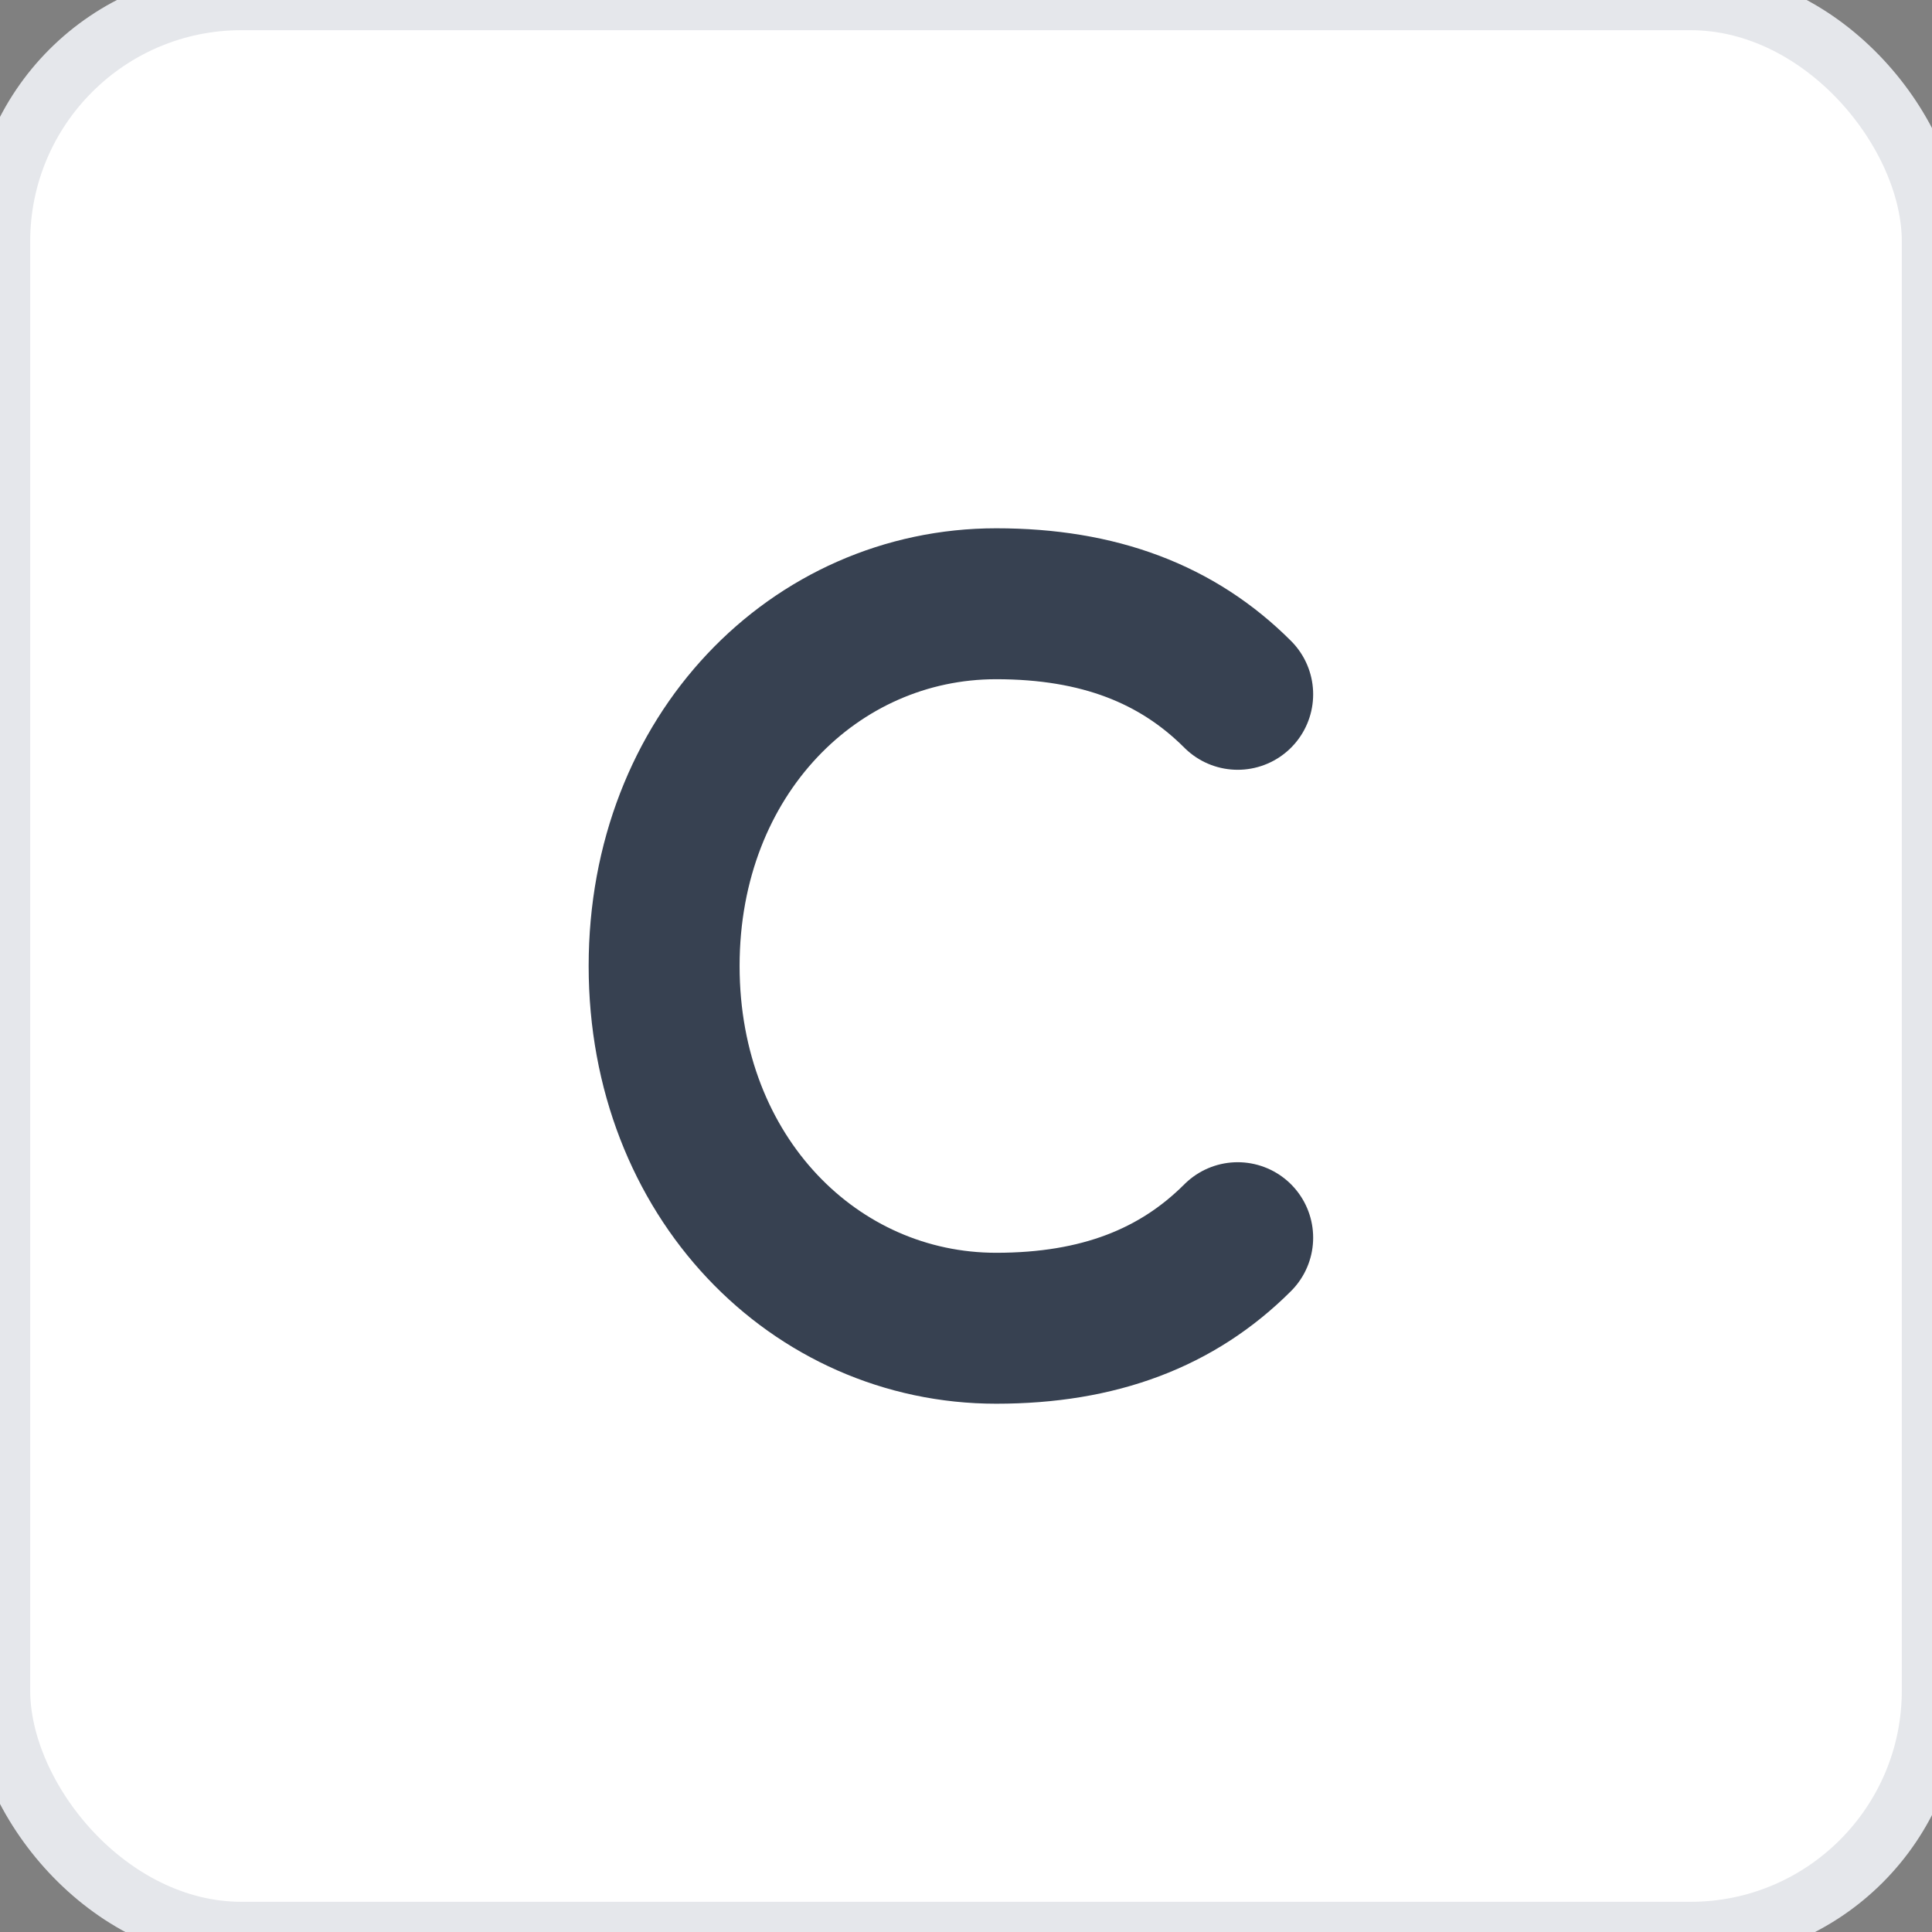
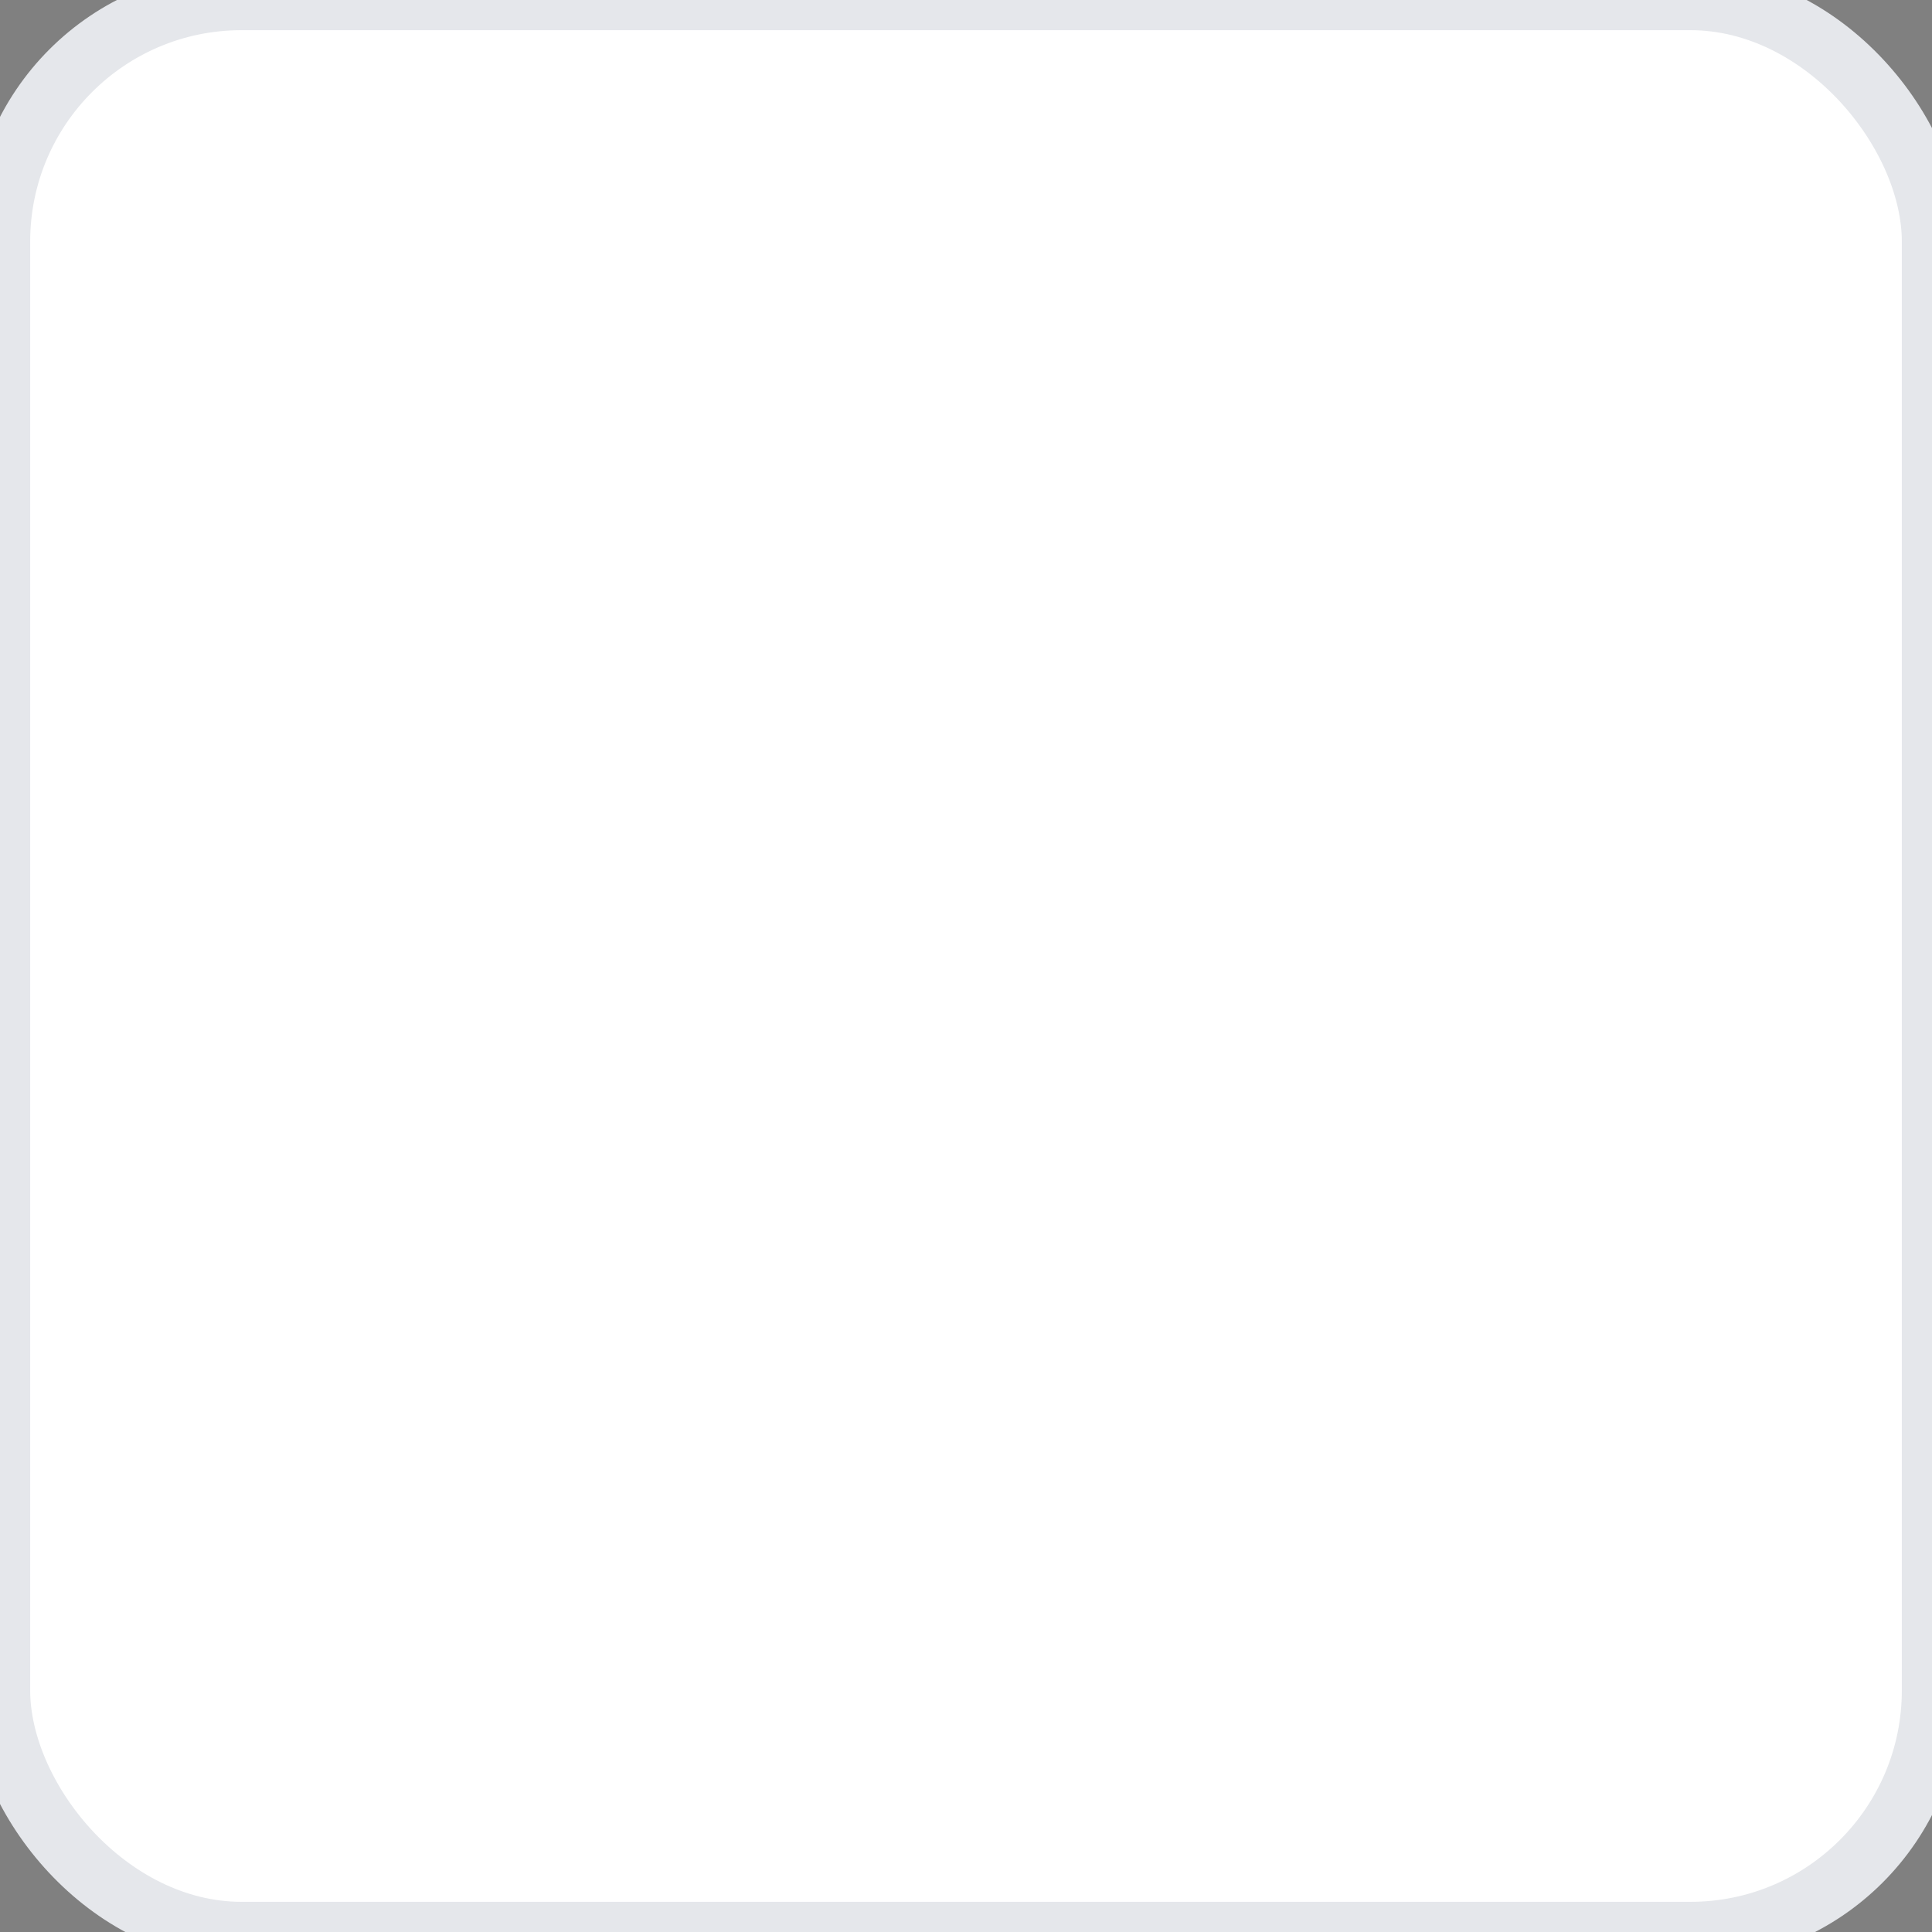
<svg xmlns="http://www.w3.org/2000/svg" width="32" height="32" viewBox="0 0 32 32" fill="none">
  <rect x="0" y="0" width="32" height="32" fill="#808080" stroke="none" />
  <rect width="32" height="32" rx="4" fill="white" />
  <rect width="32" height="32" rx="4" stroke="#e5e7eb" stroke-width="1" />
-   <path d="M20.5 11.5C19.5 10.5 18.2 10 16.5 10C13.5 10 11 12.5 11 16C11 19.5 13.5 22 16.5 22C18.2 22 19.5 21.5 20.5 20.5" stroke="#374151" stroke-width="2.5" stroke-linecap="round" />
</svg>